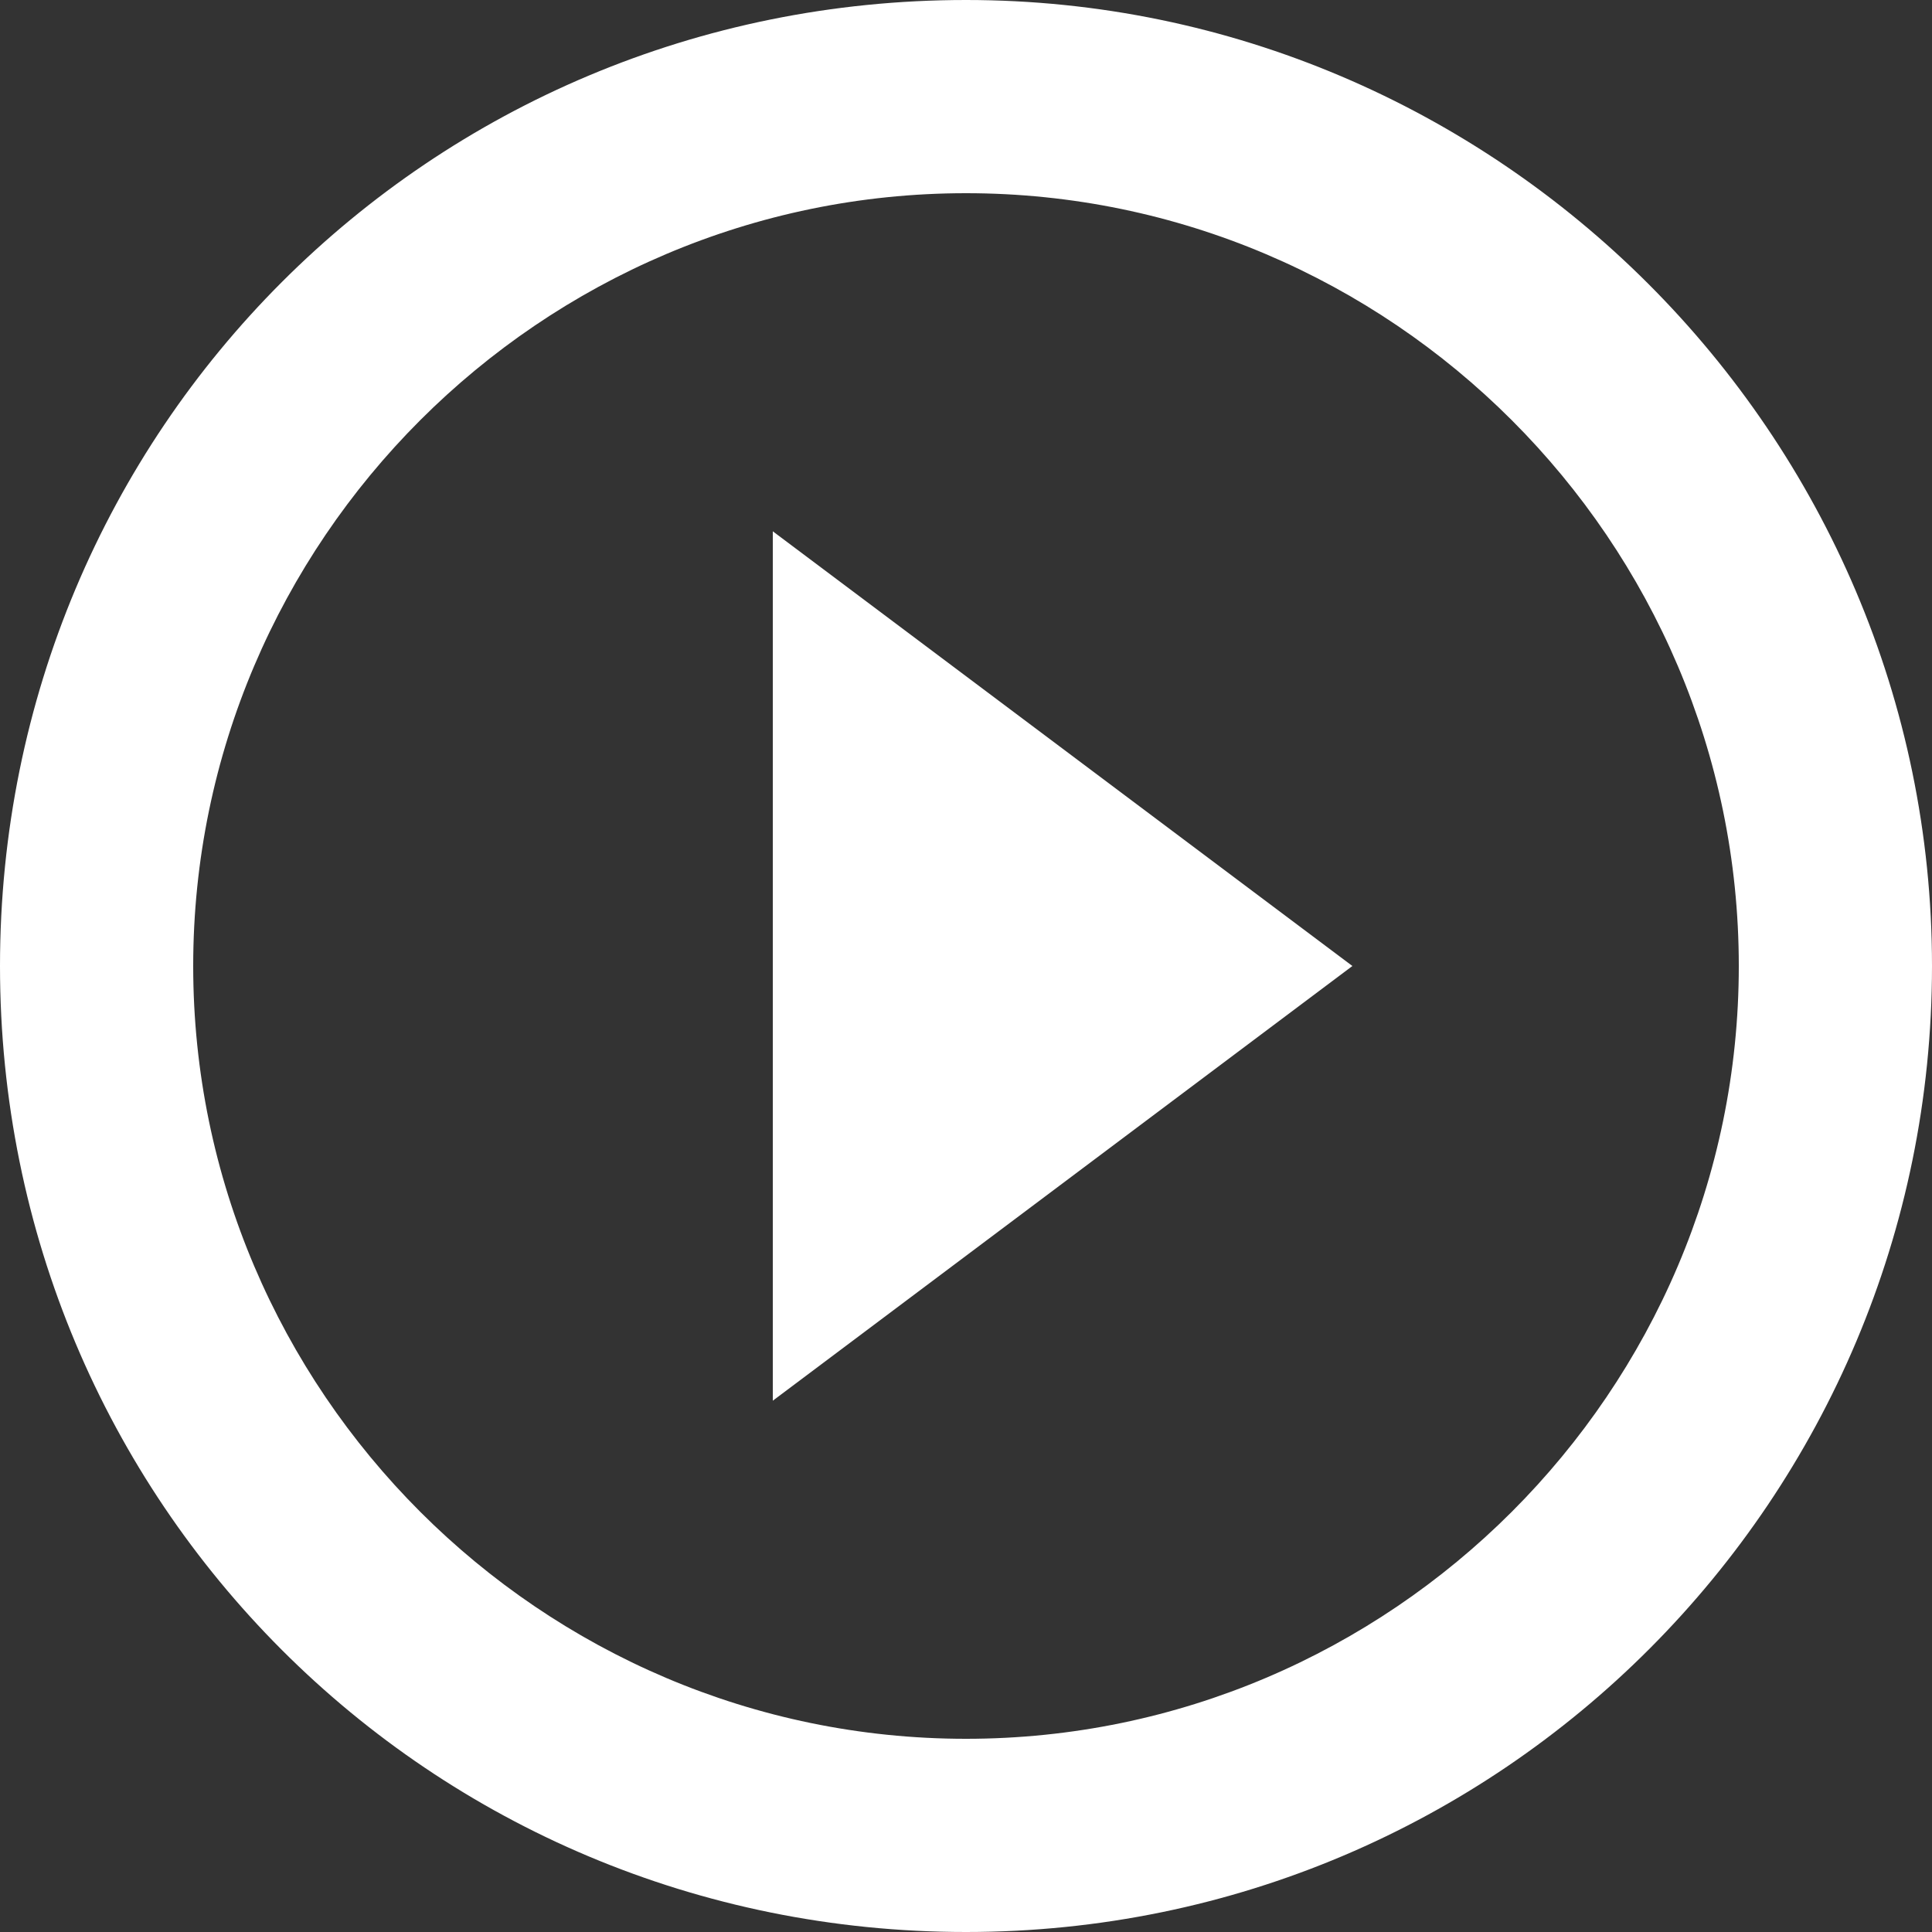
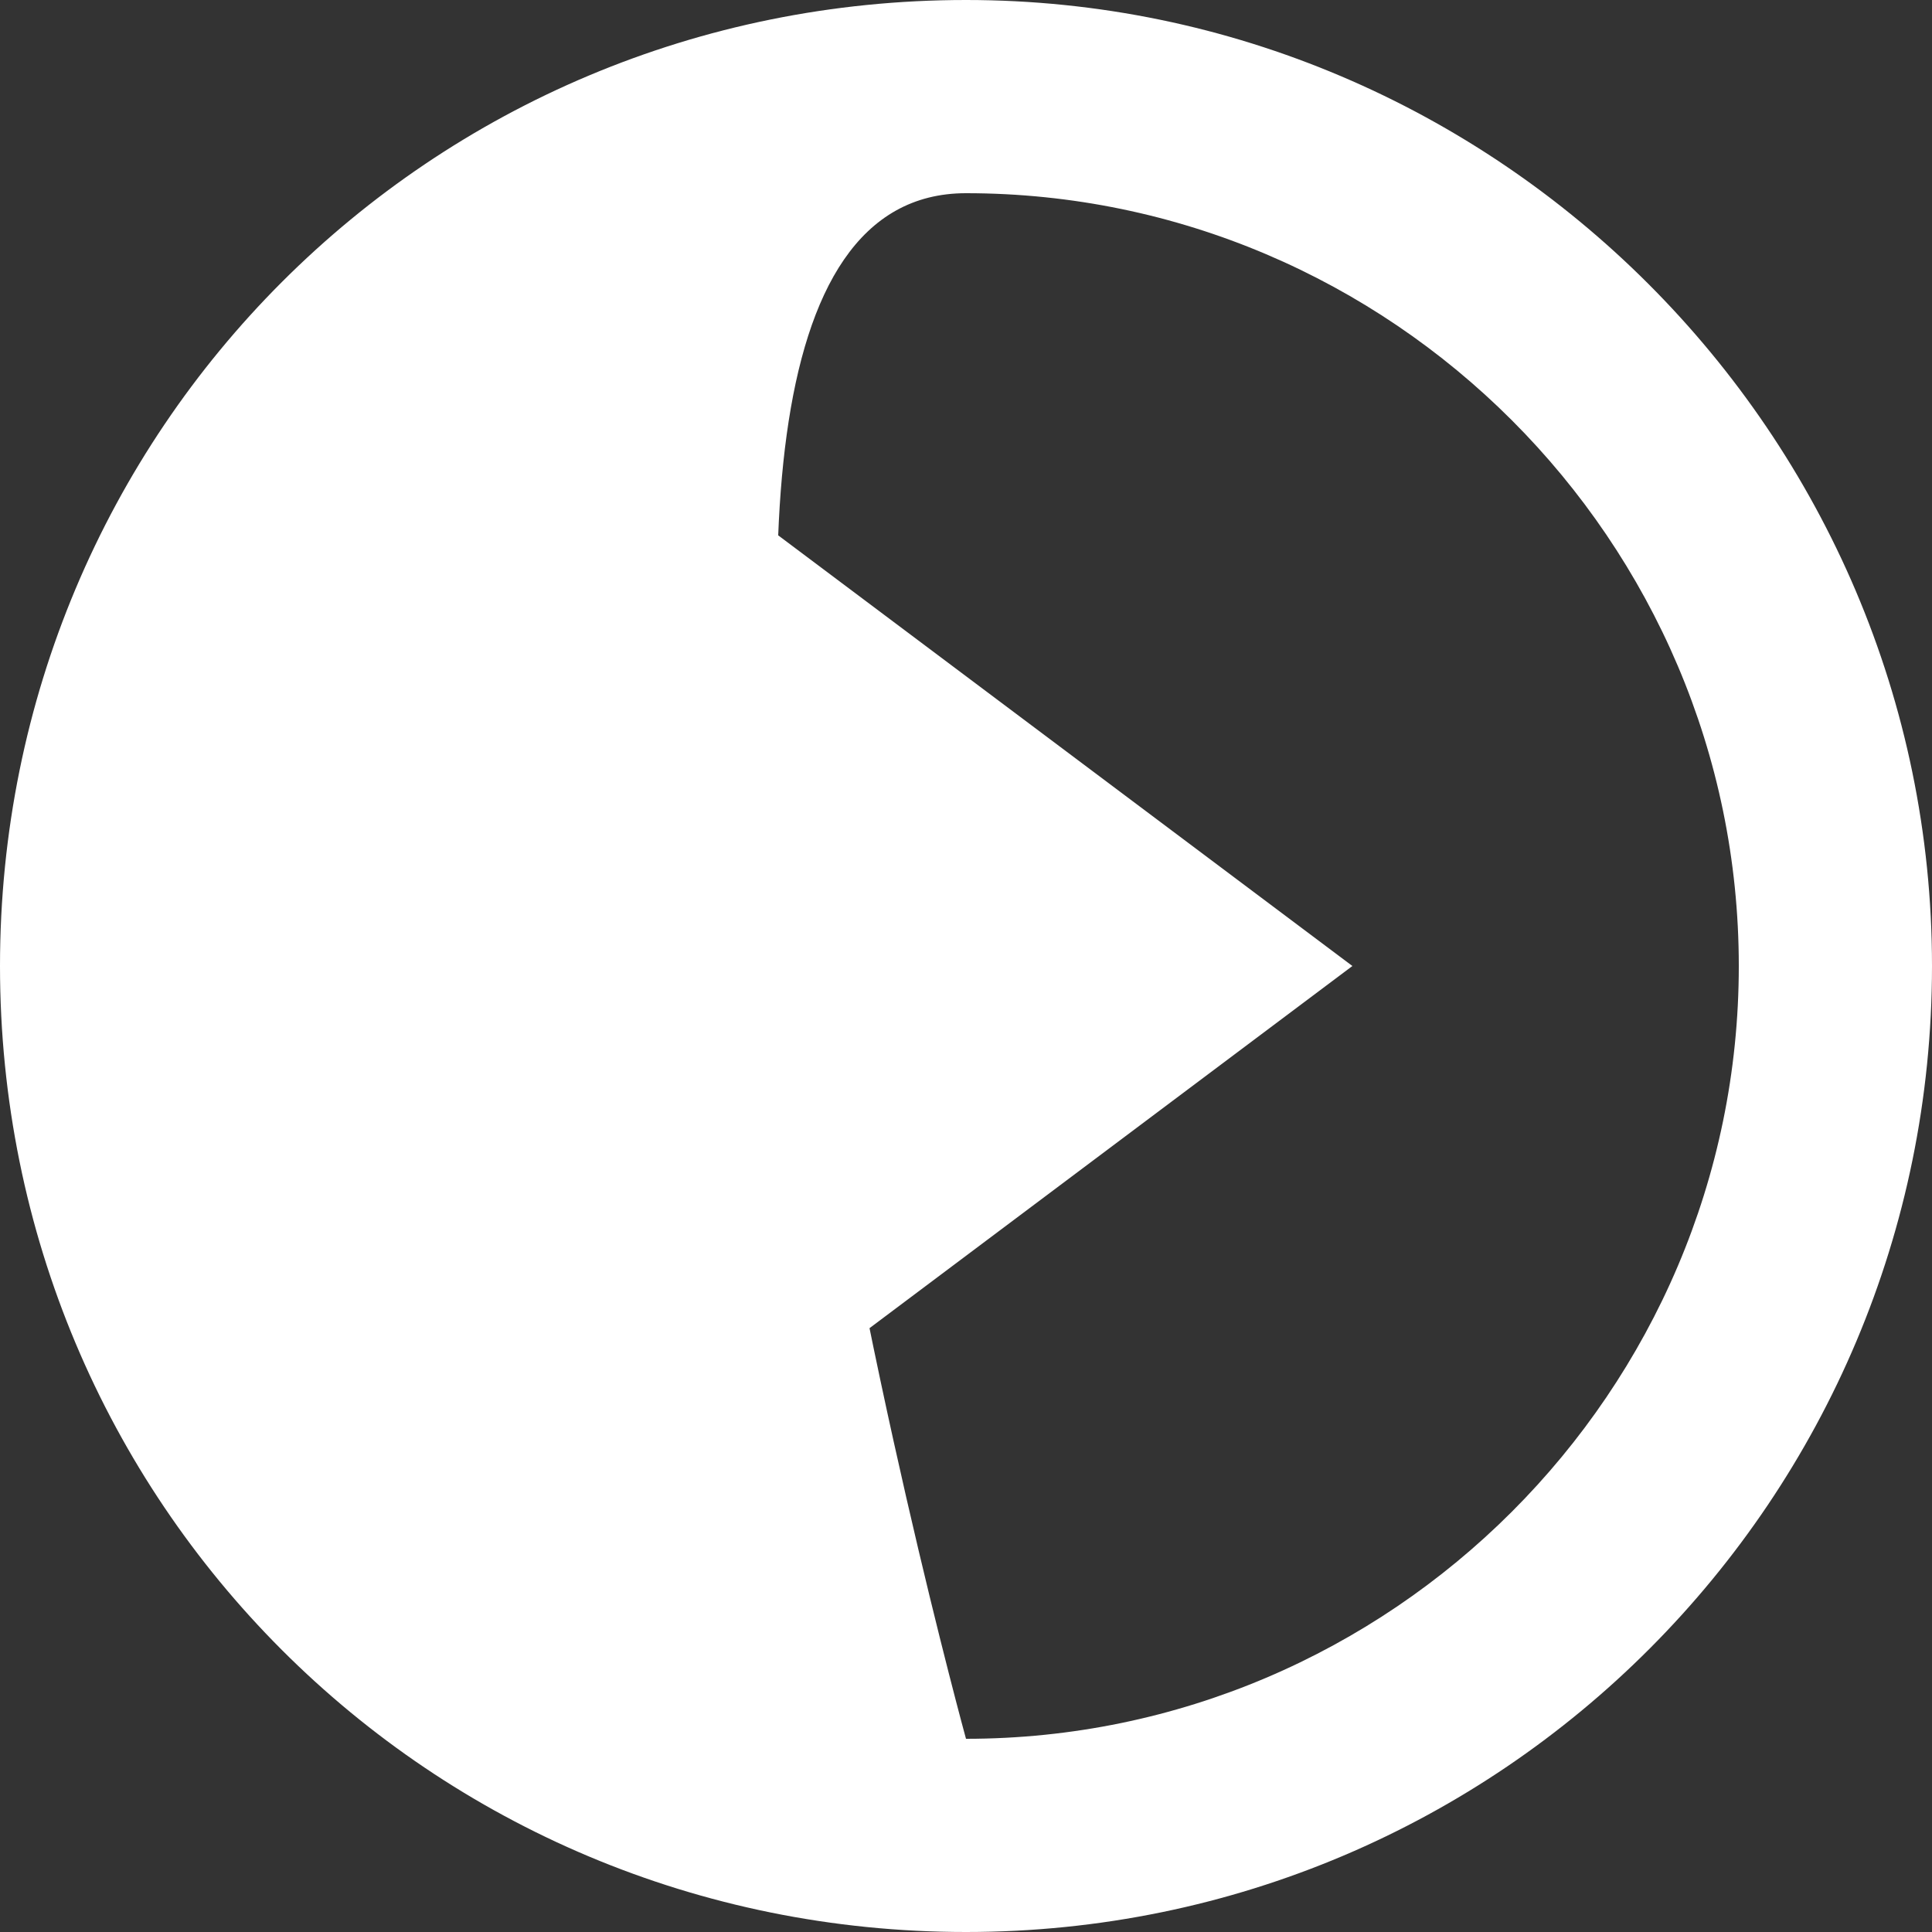
<svg xmlns="http://www.w3.org/2000/svg" version="1.1" id="Layer_1" x="0px" y="0px" viewBox="0 0 40 40" style="enable-background:new 0 0 40 40;" xml:space="preserve">
  <rect x="0" y="0" width="40" height="40" fill="#333333" stroke="none" />
  <style type="text/css">
	.st0{fill:#FFFFFF;}
</style>
-   <path class="st0" d="M16,29l12-9l-12-9V29z M20,0C8.9,0,0,8.9,0,20s8.9,20,20,20s20-9,20-20S31,0,20,0z M20,36c-8.8,0-16-7.2-16-16  S11.2,4,20,4s16,7.2,16,16S28.8,36,20,36z" />
+   <path class="st0" d="M16,29l12-9l-12-9V29z M20,0C8.9,0,0,8.9,0,20s8.9,20,20,20s20-9,20-20S31,0,20,0z M20,36S11.2,4,20,4s16,7.2,16,16S28.8,36,20,36z" />
</svg>